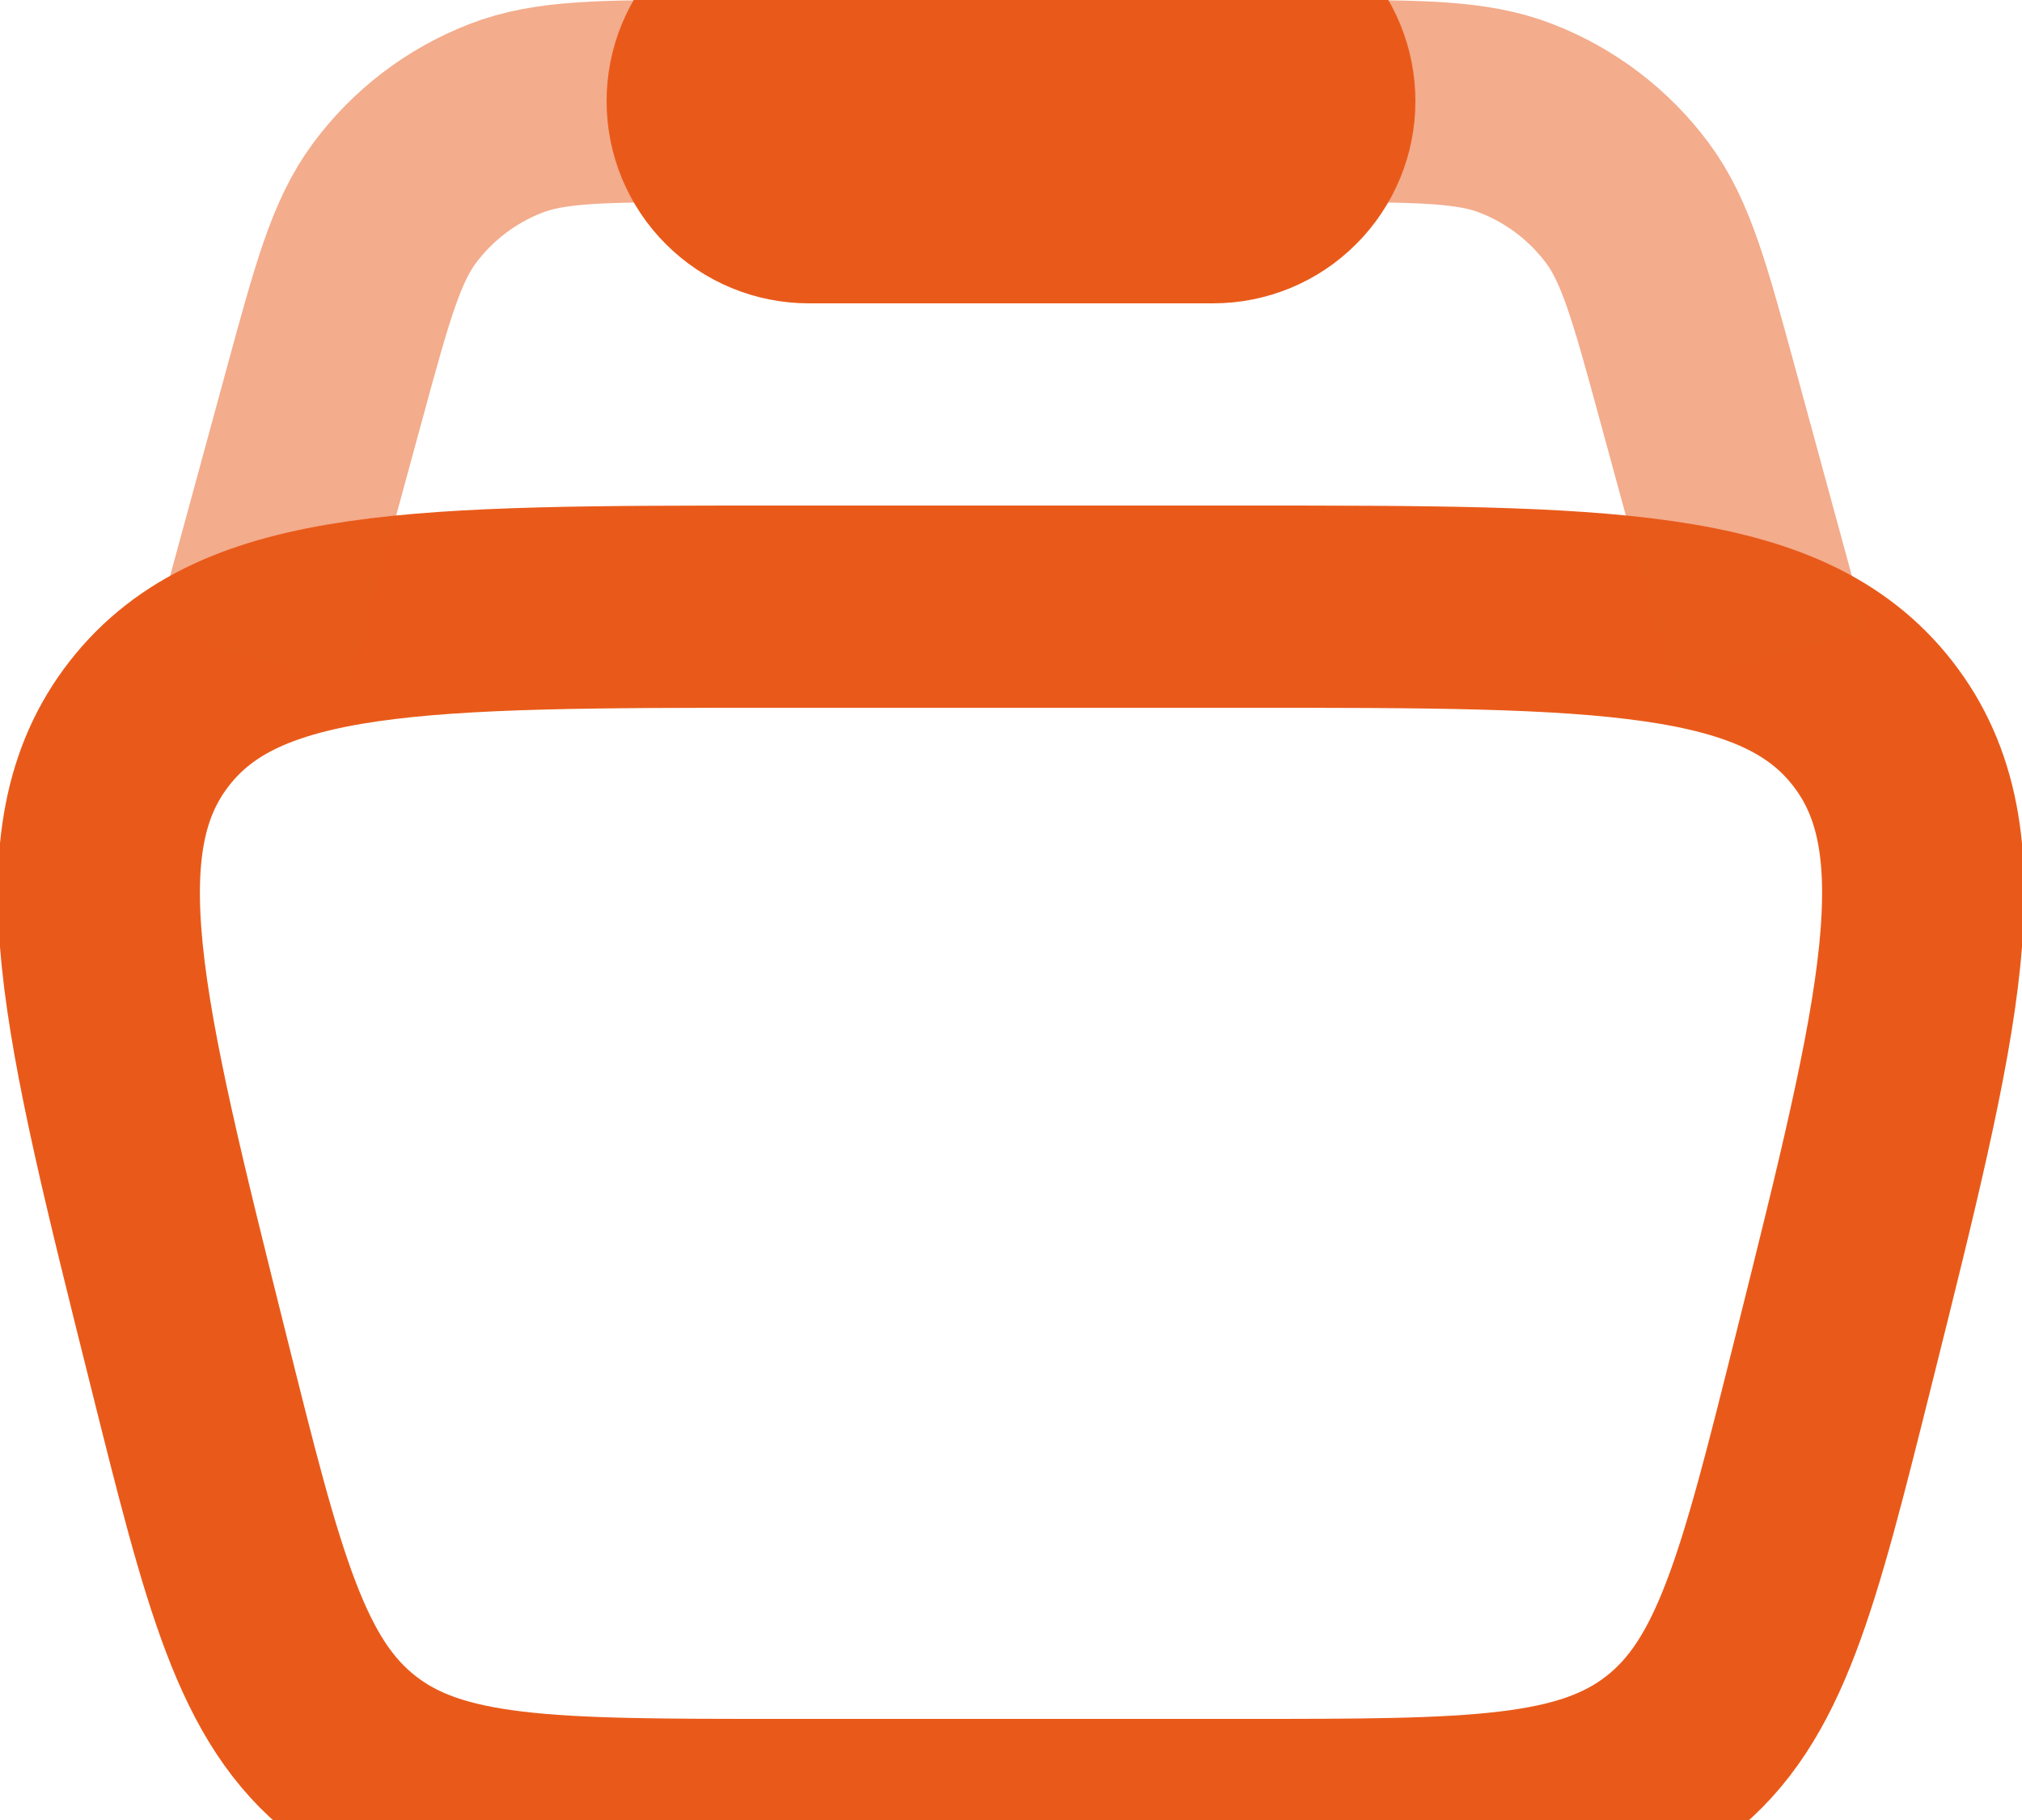
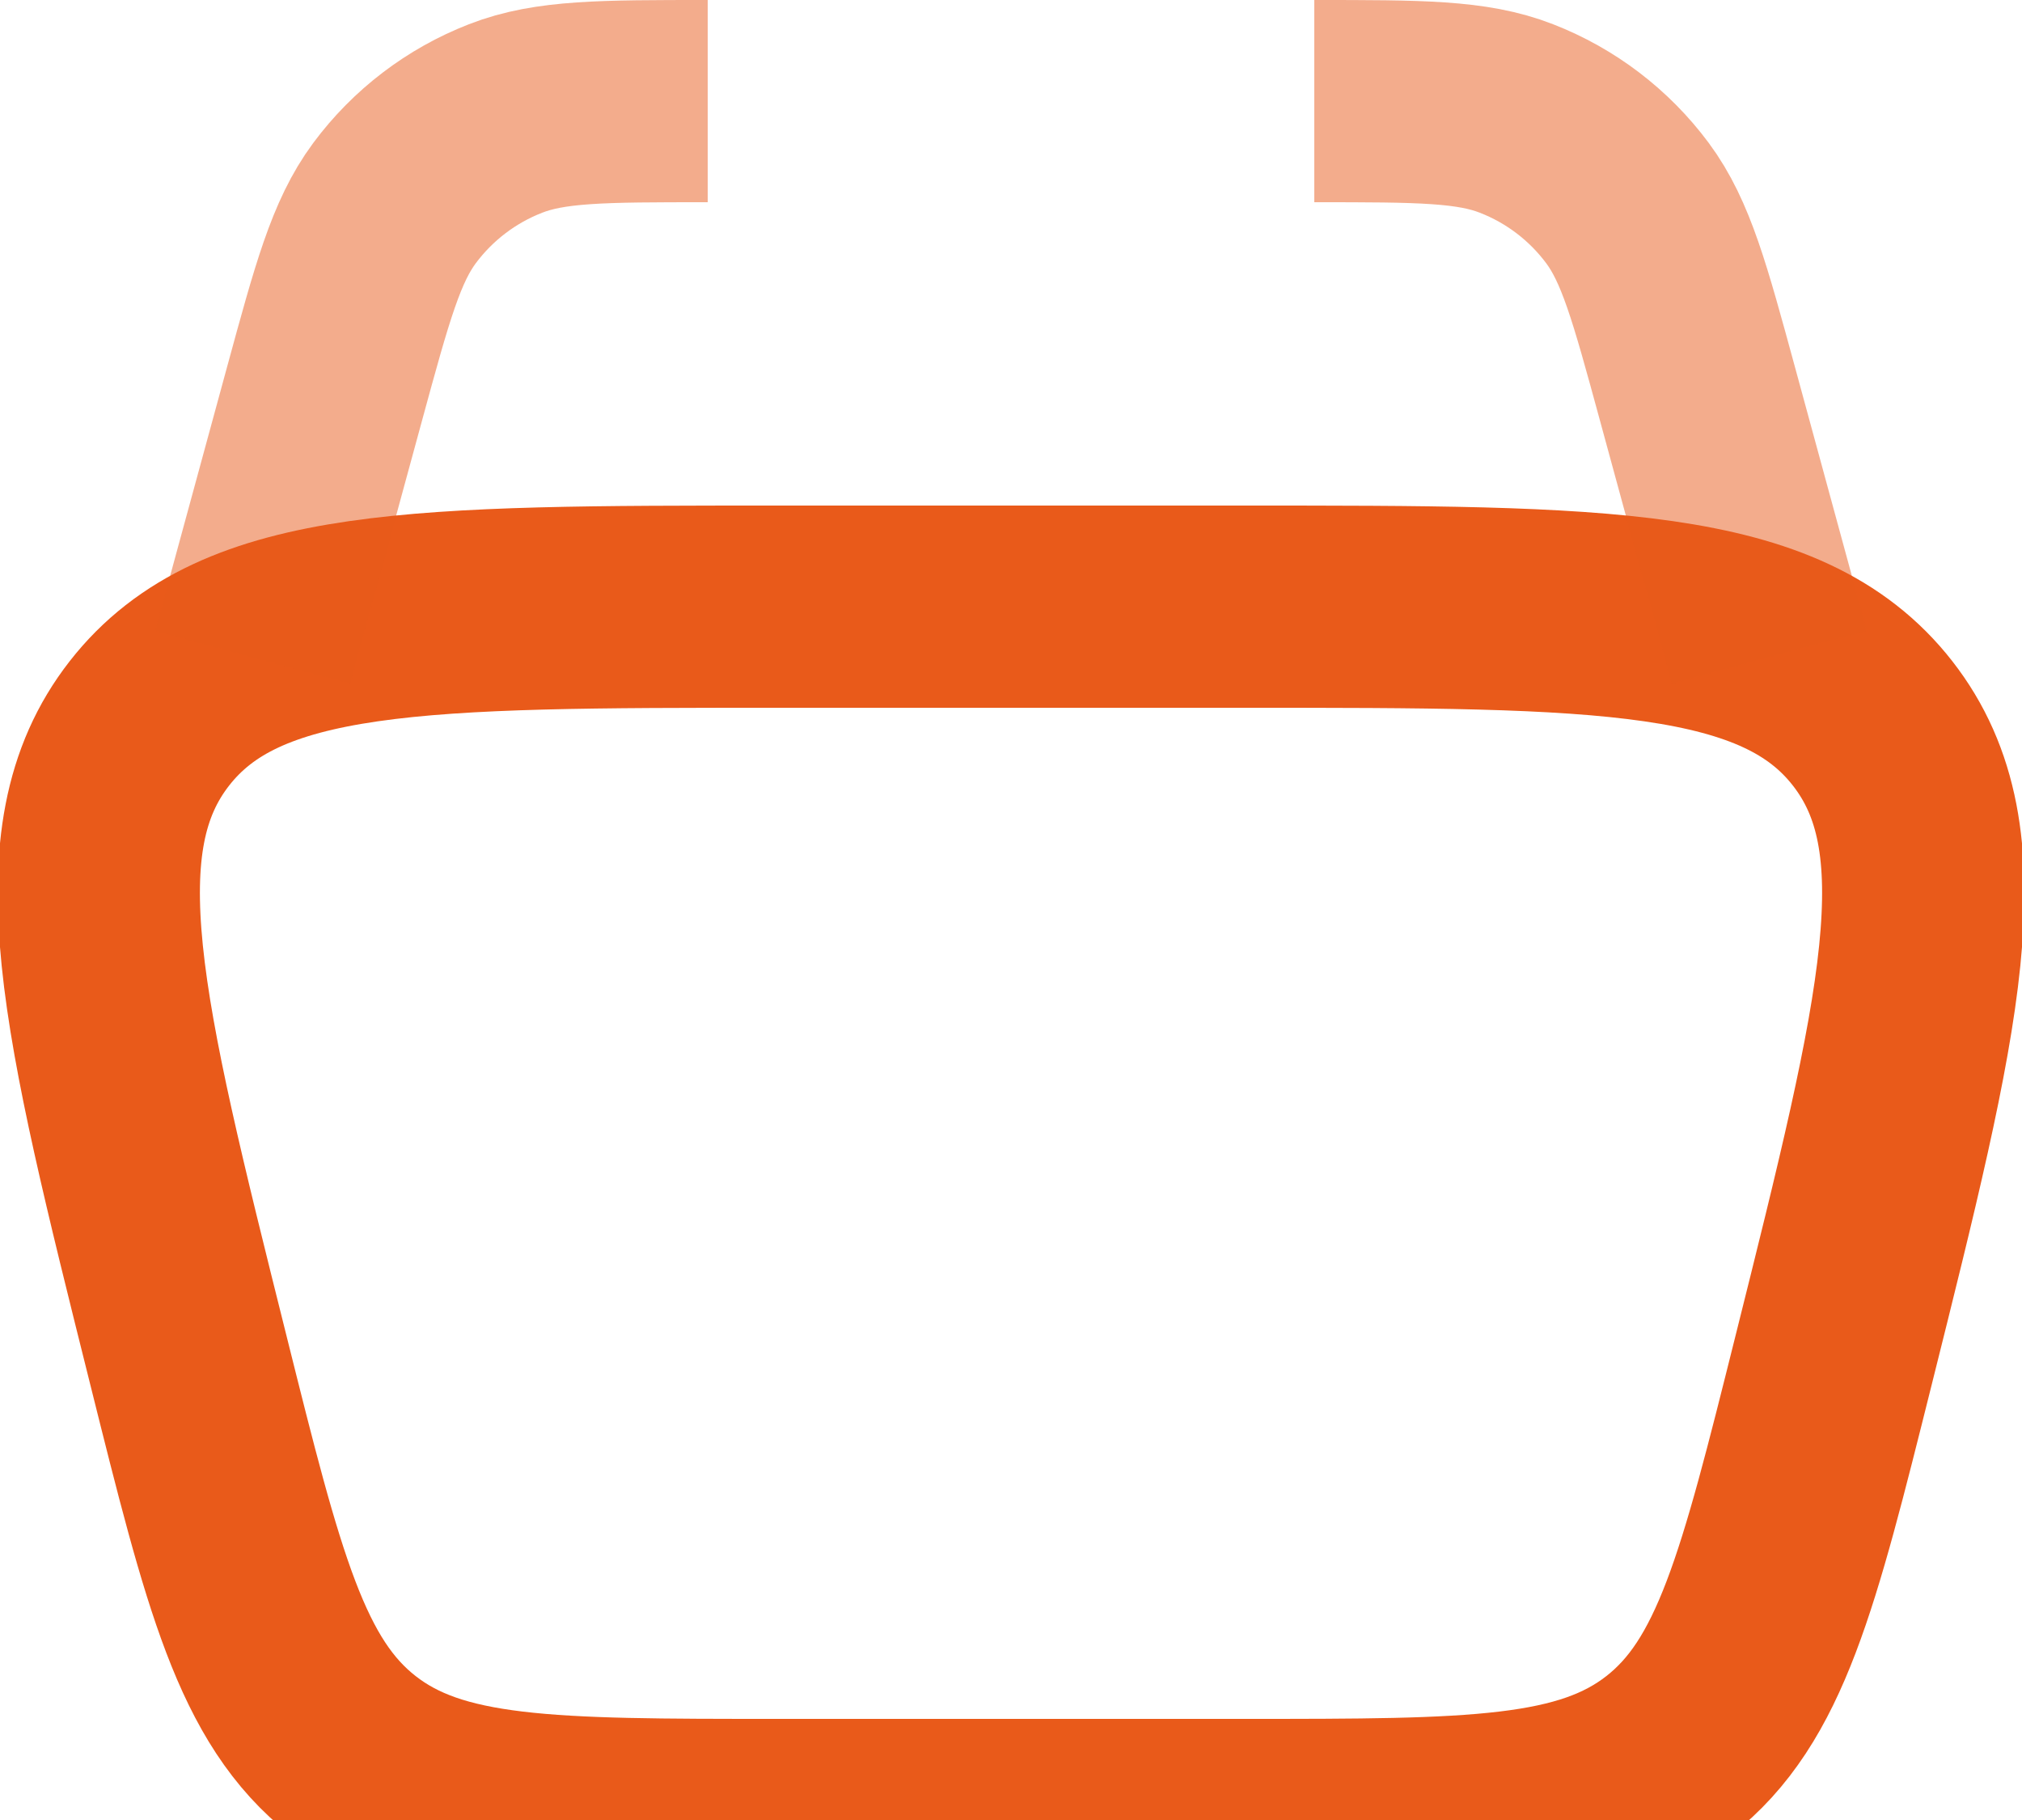
<svg xmlns="http://www.w3.org/2000/svg" width="20" height="18" viewBox="0 0 20 18" fill="none">
  <path d="M1.864 13.455C1.006 10.023 0.577 8.308 1.478 7.154C2.379 6 4.148 6 7.685 6H12.315C15.853 6 17.621 6 18.522 7.154C19.423 8.308 18.994 10.024 18.136 13.455C17.59 15.638 17.318 16.729 16.504 17.365C15.69 18 14.565 18 12.315 18H7.685C5.435 18 4.31 18 3.496 17.365C2.682 16.729 2.409 15.638 1.864 13.455Z" stroke="#E95A1A" stroke-width="2" />
  <path opacity="0.5" d="M17.5 6.5L16.79 3.895C16.516 2.89 16.379 2.388 16.098 2.009C15.818 1.632 15.437 1.342 15 1.172C14.56 1 14.04 1 13 1M2.5 6.5L3.21 3.895C3.484 2.89 3.621 2.388 3.902 2.009C4.182 1.632 4.563 1.342 5 1.172C5.44 1 5.96 1 7 1" stroke="#E95A1A" stroke-width="2" />
-   <path d="M7 1C7 0.735 7.105 0.48 7.293 0.293C7.48 0.105 7.735 0 8 0H12C12.265 0 12.52 0.105 12.707 0.293C12.895 0.48 13 0.735 13 1C13 1.265 12.895 1.52 12.707 1.707C12.52 1.895 12.265 2 12 2H8C7.735 2 7.48 1.895 7.293 1.707C7.105 1.52 7 1.265 7 1Z" stroke="#E95A1A" stroke-width="2" />
</svg>